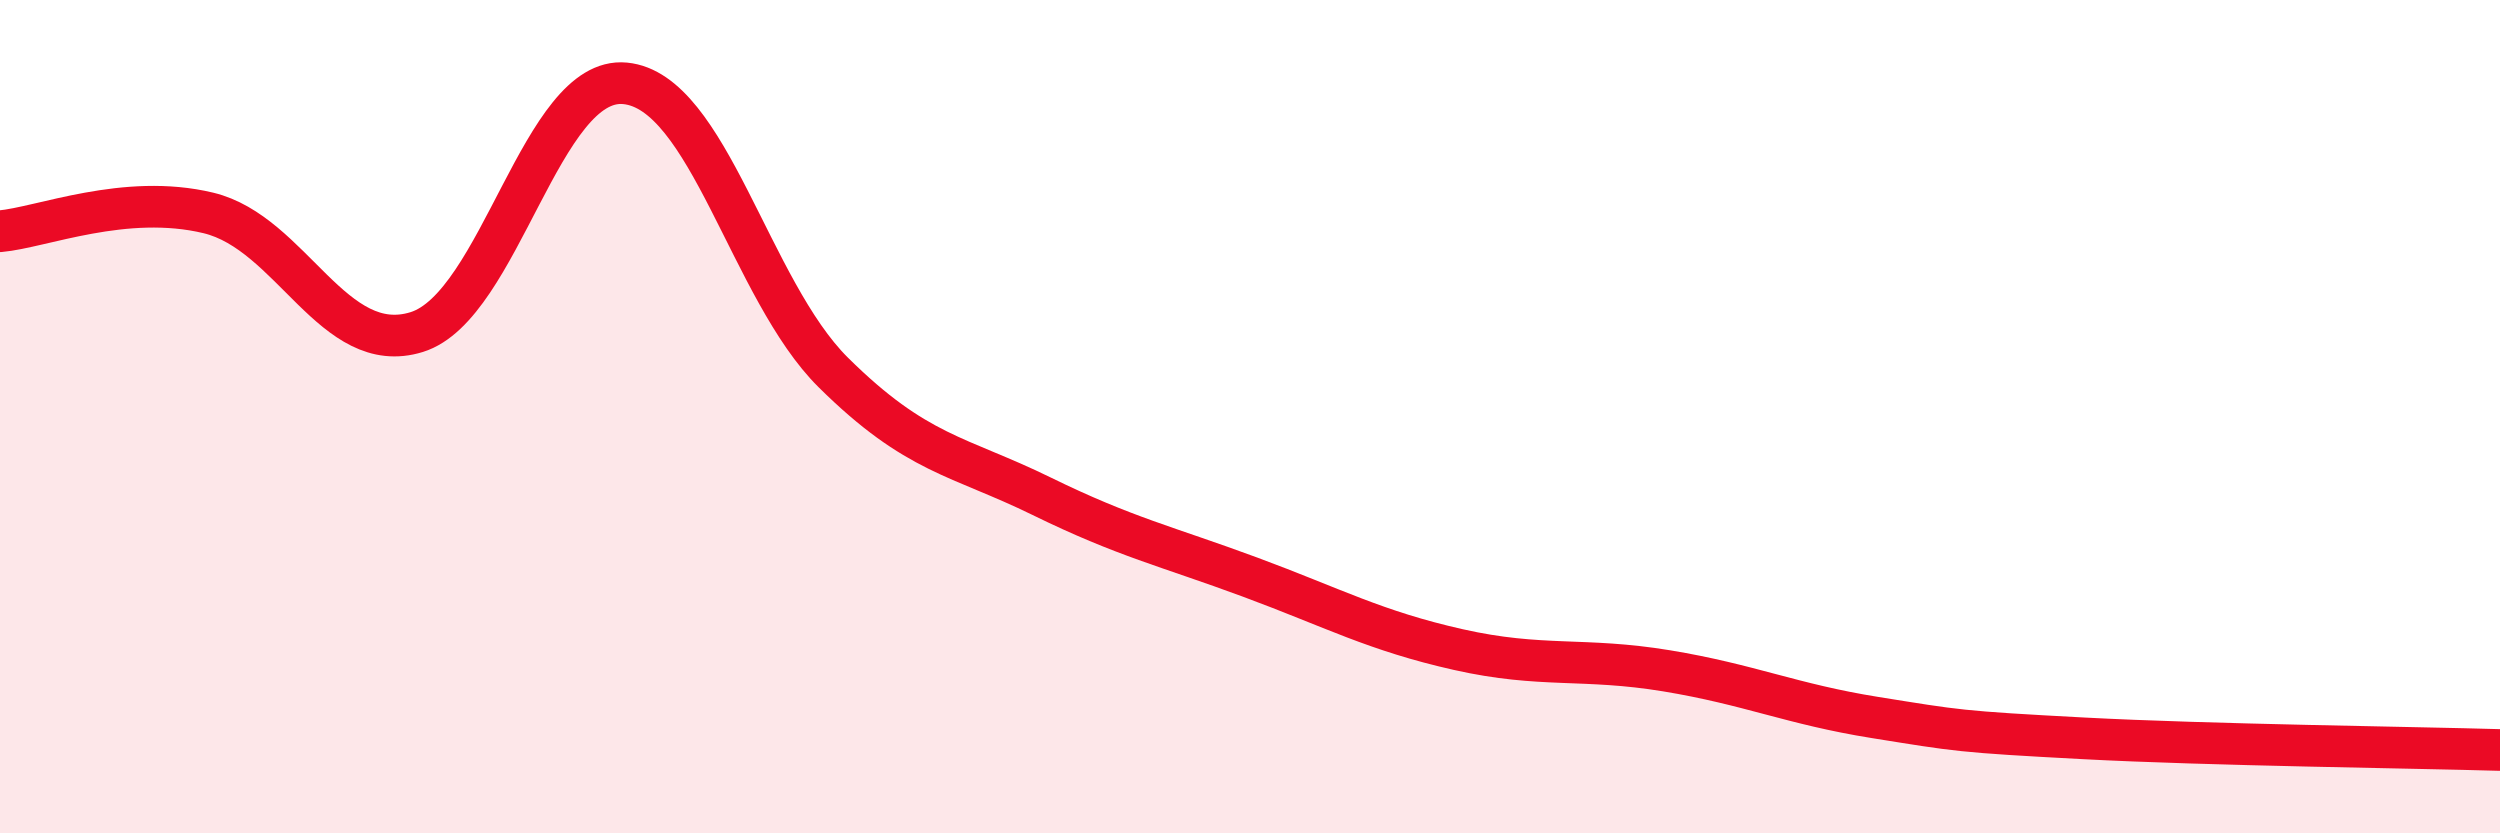
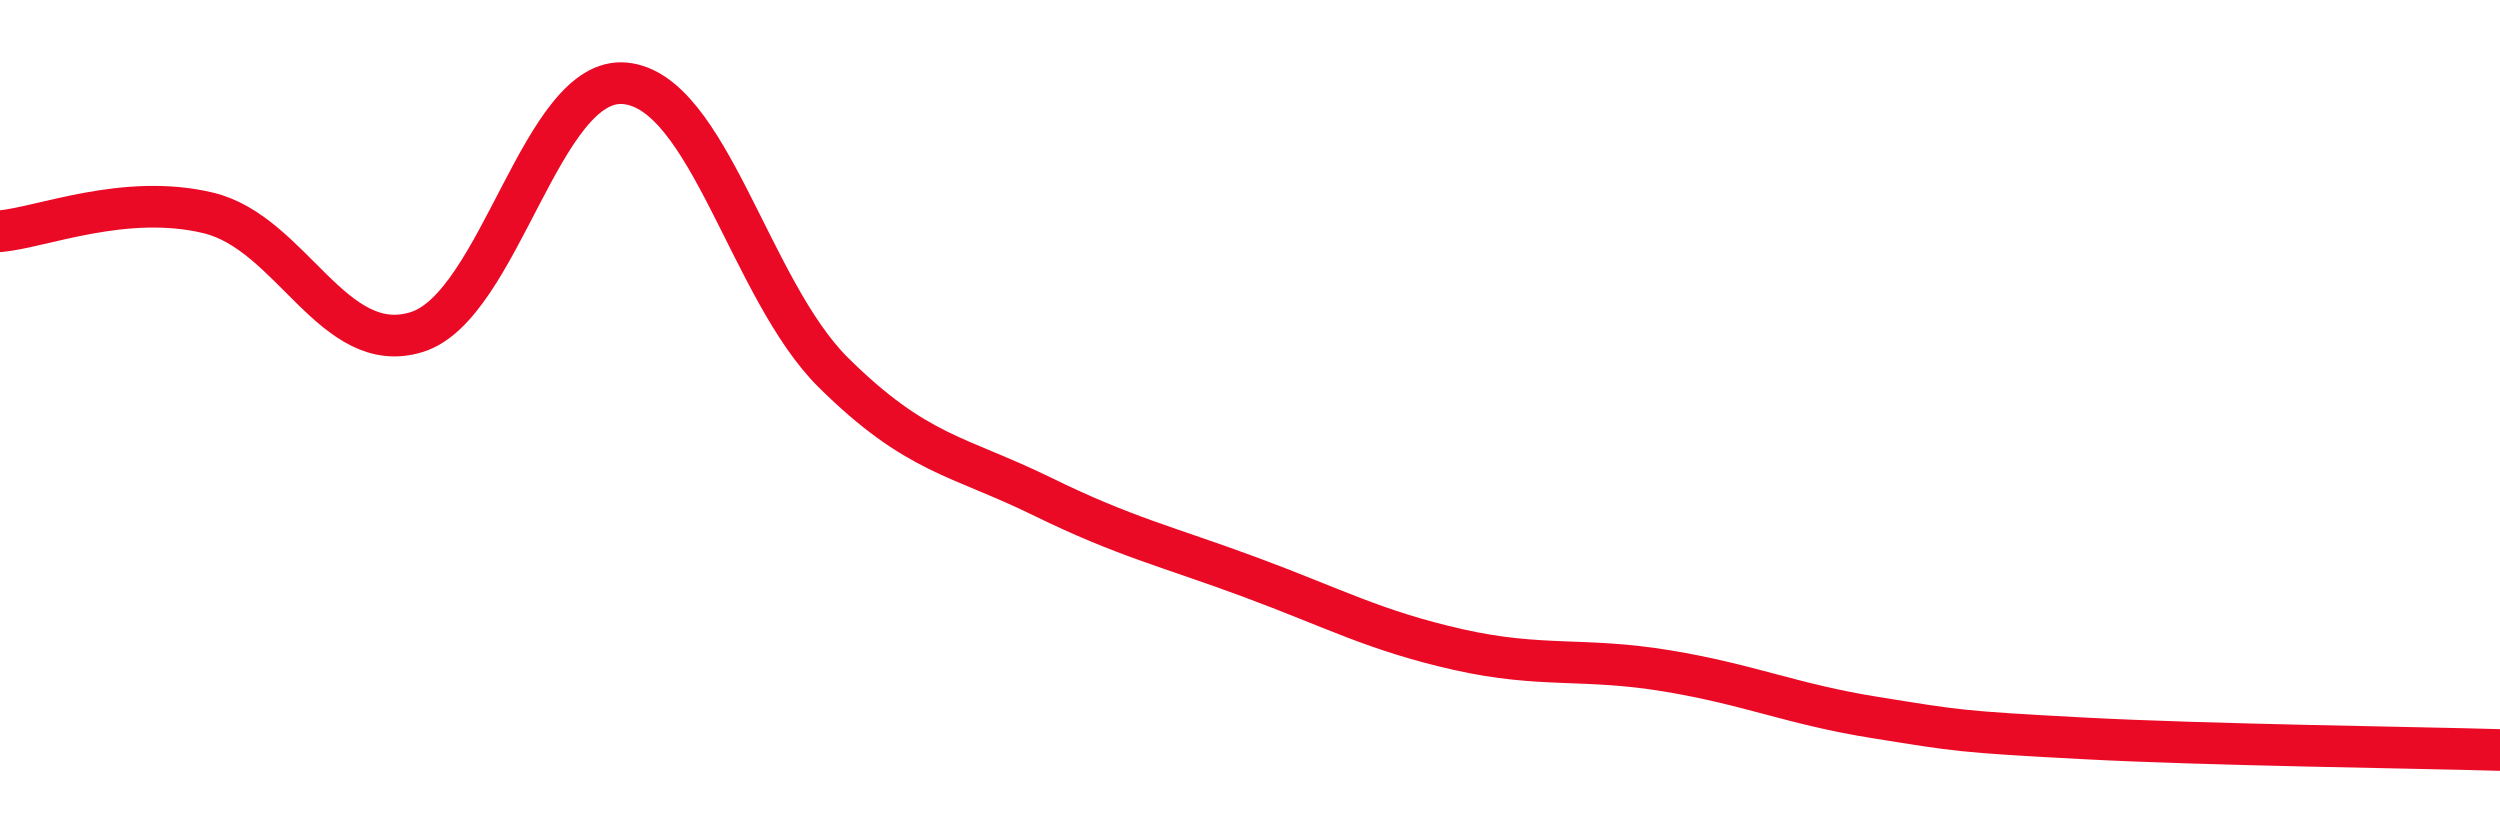
<svg xmlns="http://www.w3.org/2000/svg" width="60" height="20" viewBox="0 0 60 20">
-   <path d="M 0,5.55 C 1,5.46 3,4.63 5,5.11 C 7,5.59 8,8.59 10,7.97 C 12,7.35 13,1.81 15,2 C 17,2.19 18,6.96 20,8.94 C 22,10.92 23,10.93 25,11.91 C 27,12.89 28,13.11 30,13.85 C 32,14.59 33,15.14 35,15.59 C 37,16.04 38,15.77 40,16.1 C 42,16.43 43,16.9 45,17.22 C 47,17.54 47,17.56 50,17.72 C 53,17.88 58,17.94 60,18L60 20L0 20Z" fill="#EB0A25" opacity="0.1" stroke-linecap="round" stroke-linejoin="round" />
  <path d="M 0,5.55 C 1,5.46 3,4.63 5,5.11 C 7,5.59 8,8.59 10,7.97 C 12,7.35 13,1.81 15,2 C 17,2.19 18,6.96 20,8.94 C 22,10.92 23,10.93 25,11.91 C 27,12.89 28,13.11 30,13.85 C 32,14.59 33,15.14 35,15.59 C 37,16.04 38,15.77 40,16.1 C 42,16.43 43,16.9 45,17.22 C 47,17.54 47,17.56 50,17.72 C 53,17.88 58,17.94 60,18" stroke="#EB0A25" stroke-width="1" fill="none" stroke-linecap="round" stroke-linejoin="round" />
</svg>